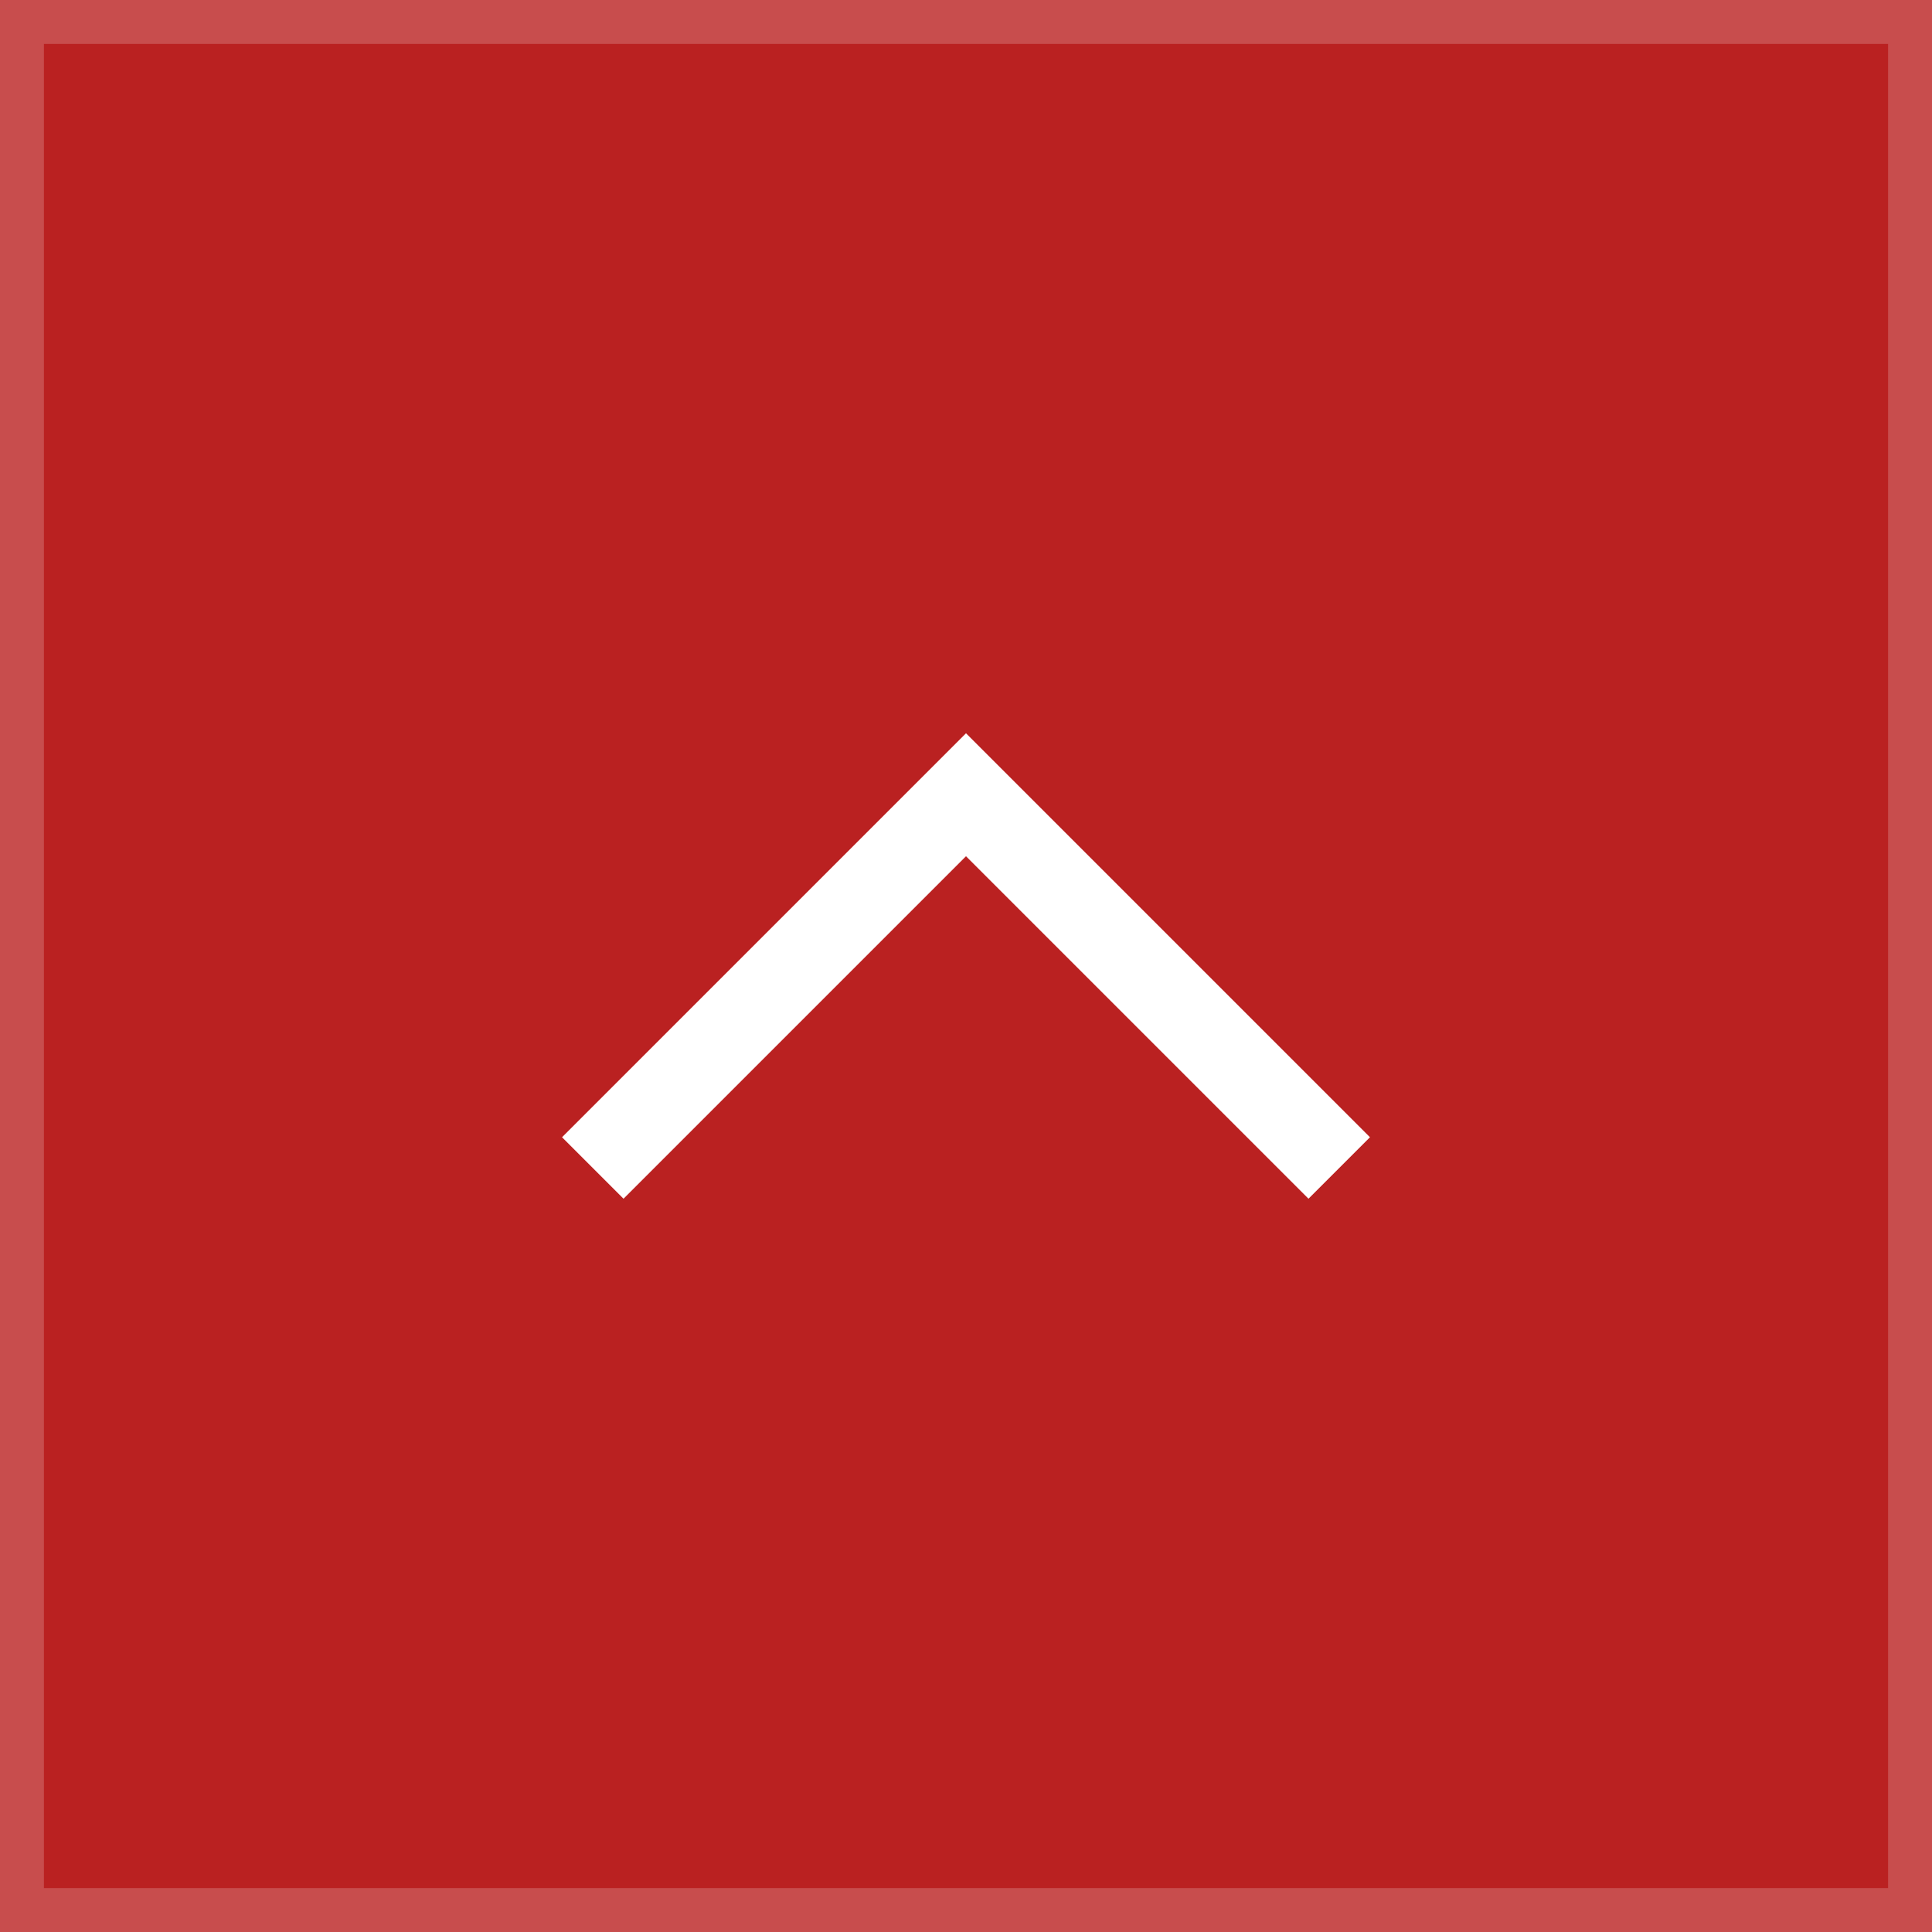
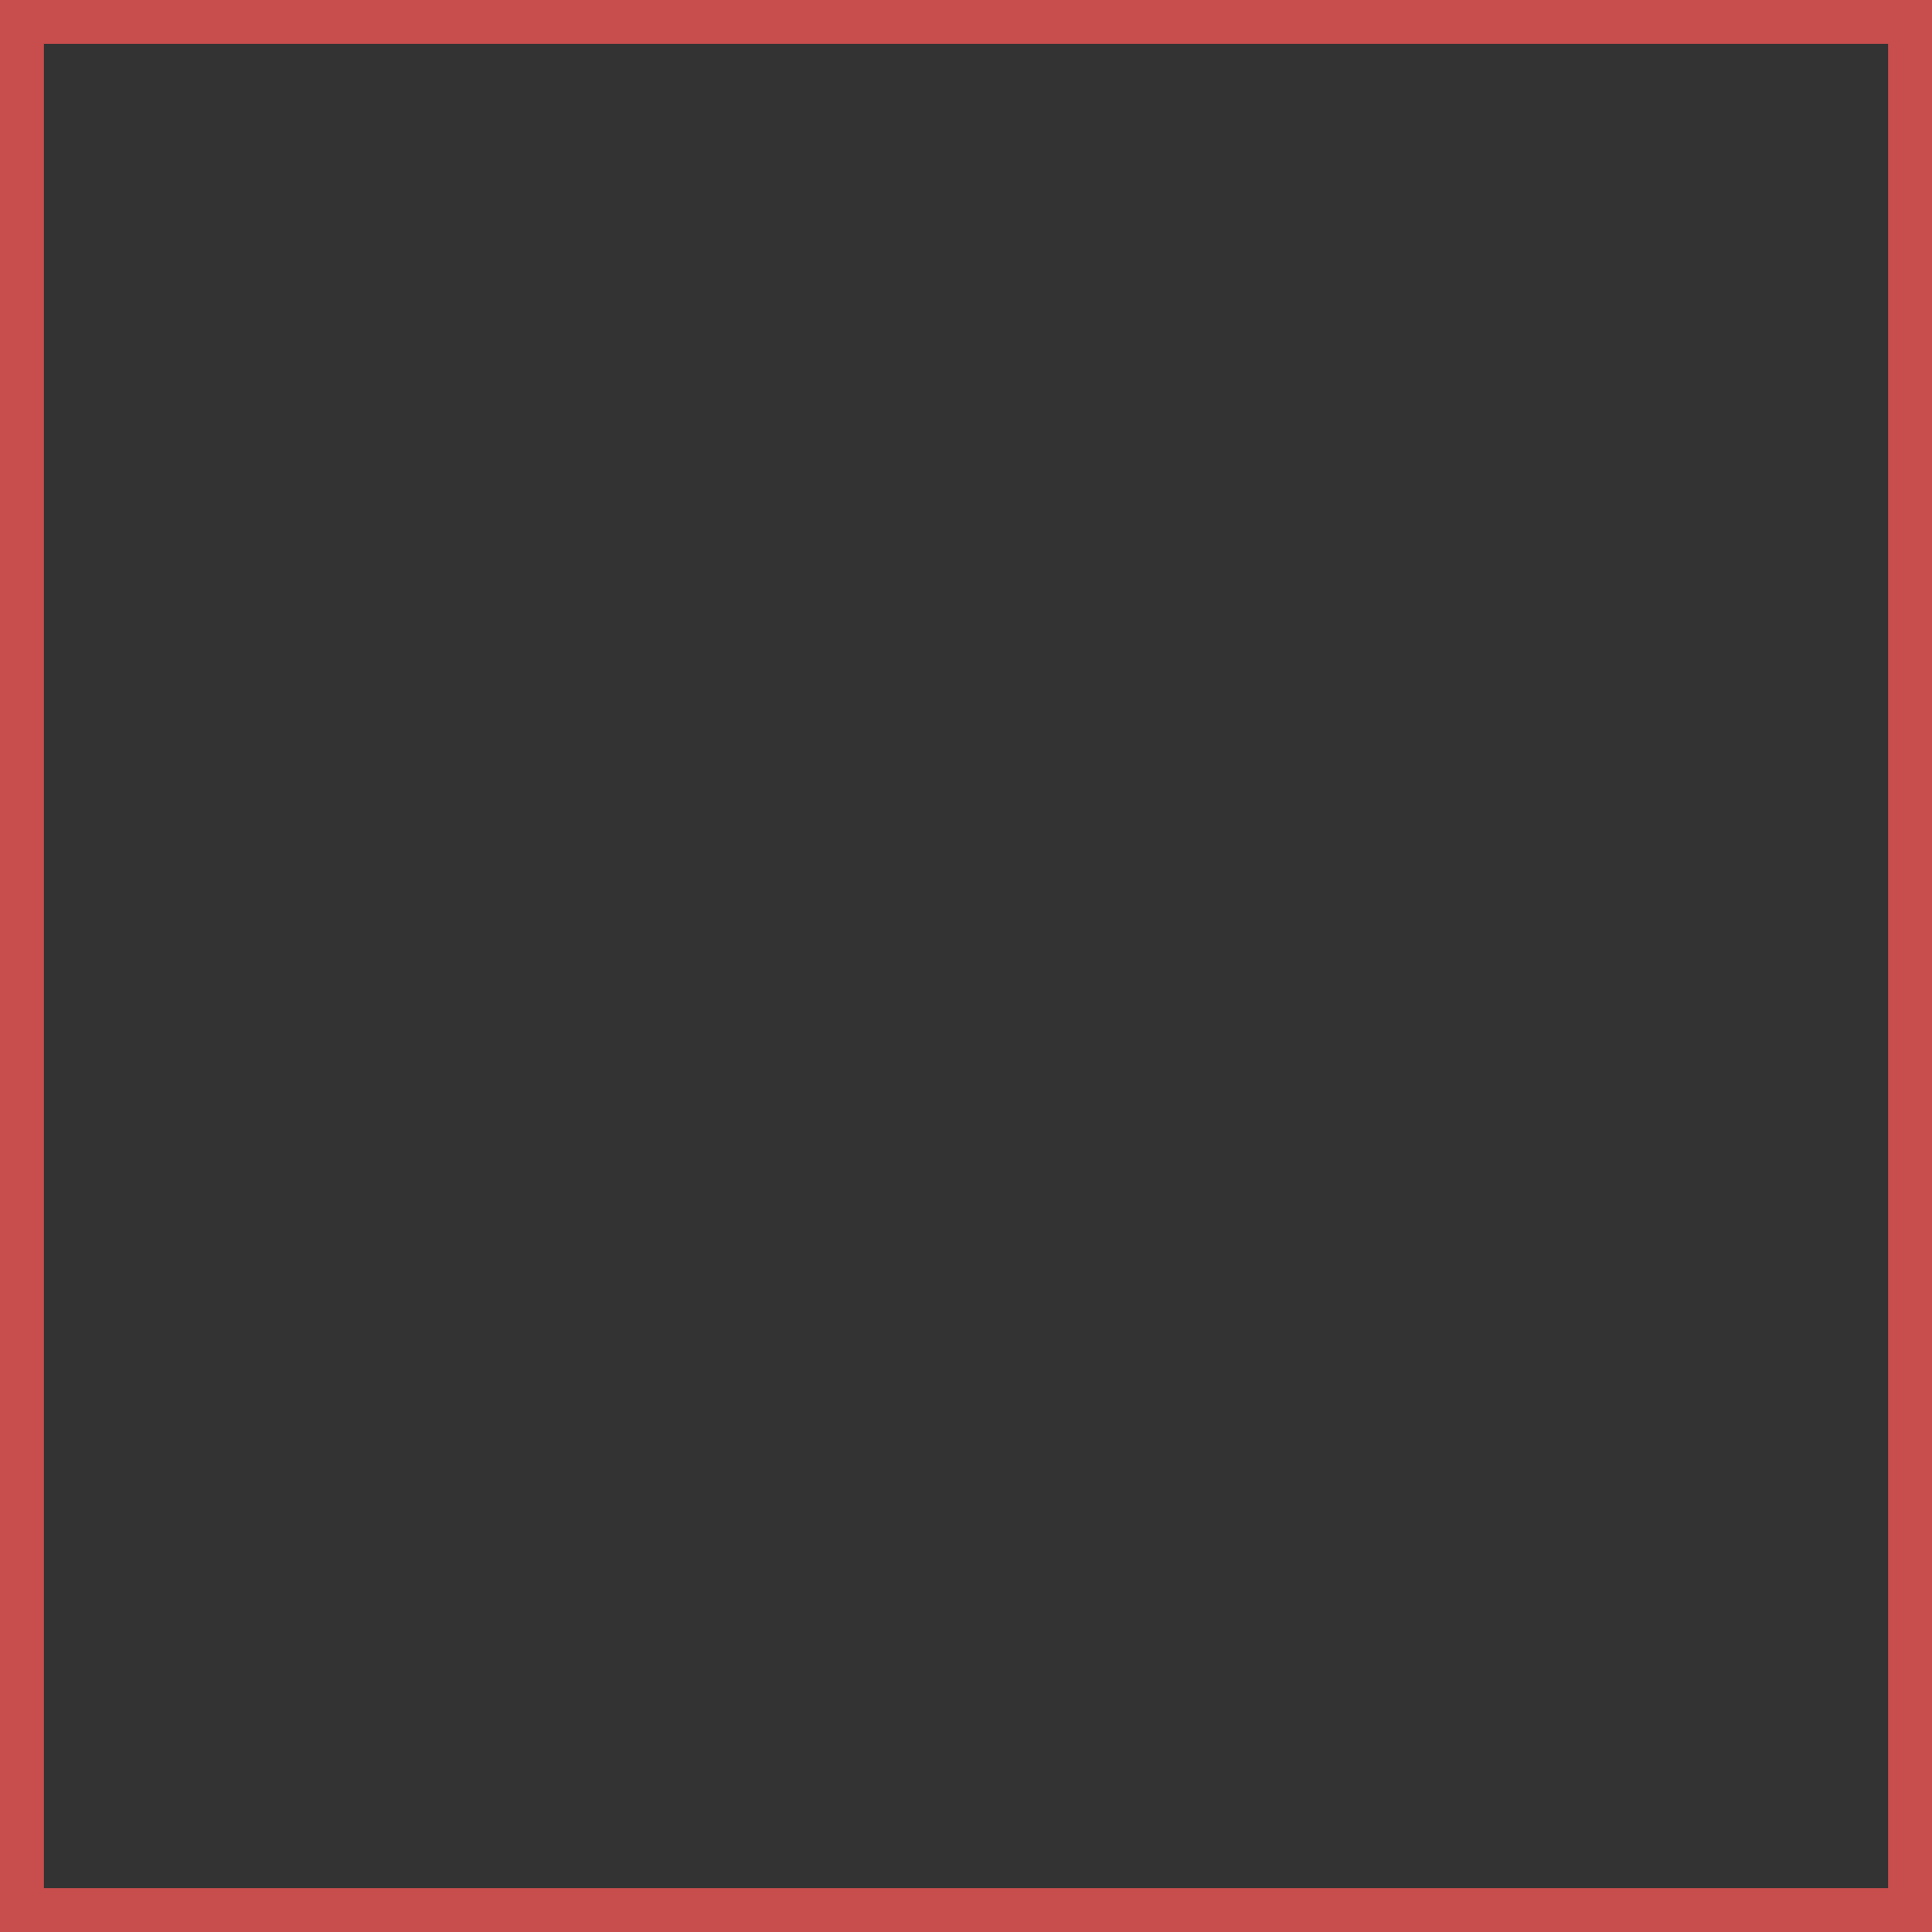
<svg xmlns="http://www.w3.org/2000/svg" version="1.1" id="レイヤー_1" x="0px" y="0px" viewBox="0 0 44 44" style="enable-background:new 0 0 44 44;" xml:space="preserve">
  <rect x="0" y="0" width="44" height="44" fill="#333333" stroke="none" />
  <style type="text/css">
	.st0{fill:#BA2121;}
	.st1{fill:#C84D4D;}
	.st2{fill:#FFFFFF;}
</style>
  <g>
-     <rect x="0.5" y="0.5" class="st0" width="43" height="43" />
-     <path class="st1" d="M43,1v42H1V1H43 M44,0H0v44h44V0L44,0z" />
+     <path class="st1" d="M43,1v42H1V1H43 M44,0H0v44h44V0L44,0" />
  </g>
-   <polygon class="st2" points="31.2,25.9 23.4,18.1 23.4,18.1 22,16.7 20.6,18.1 20.6,18.1 12.8,25.9 14.2,27.3 22,19.5 29.8,27.3 " />
</svg>